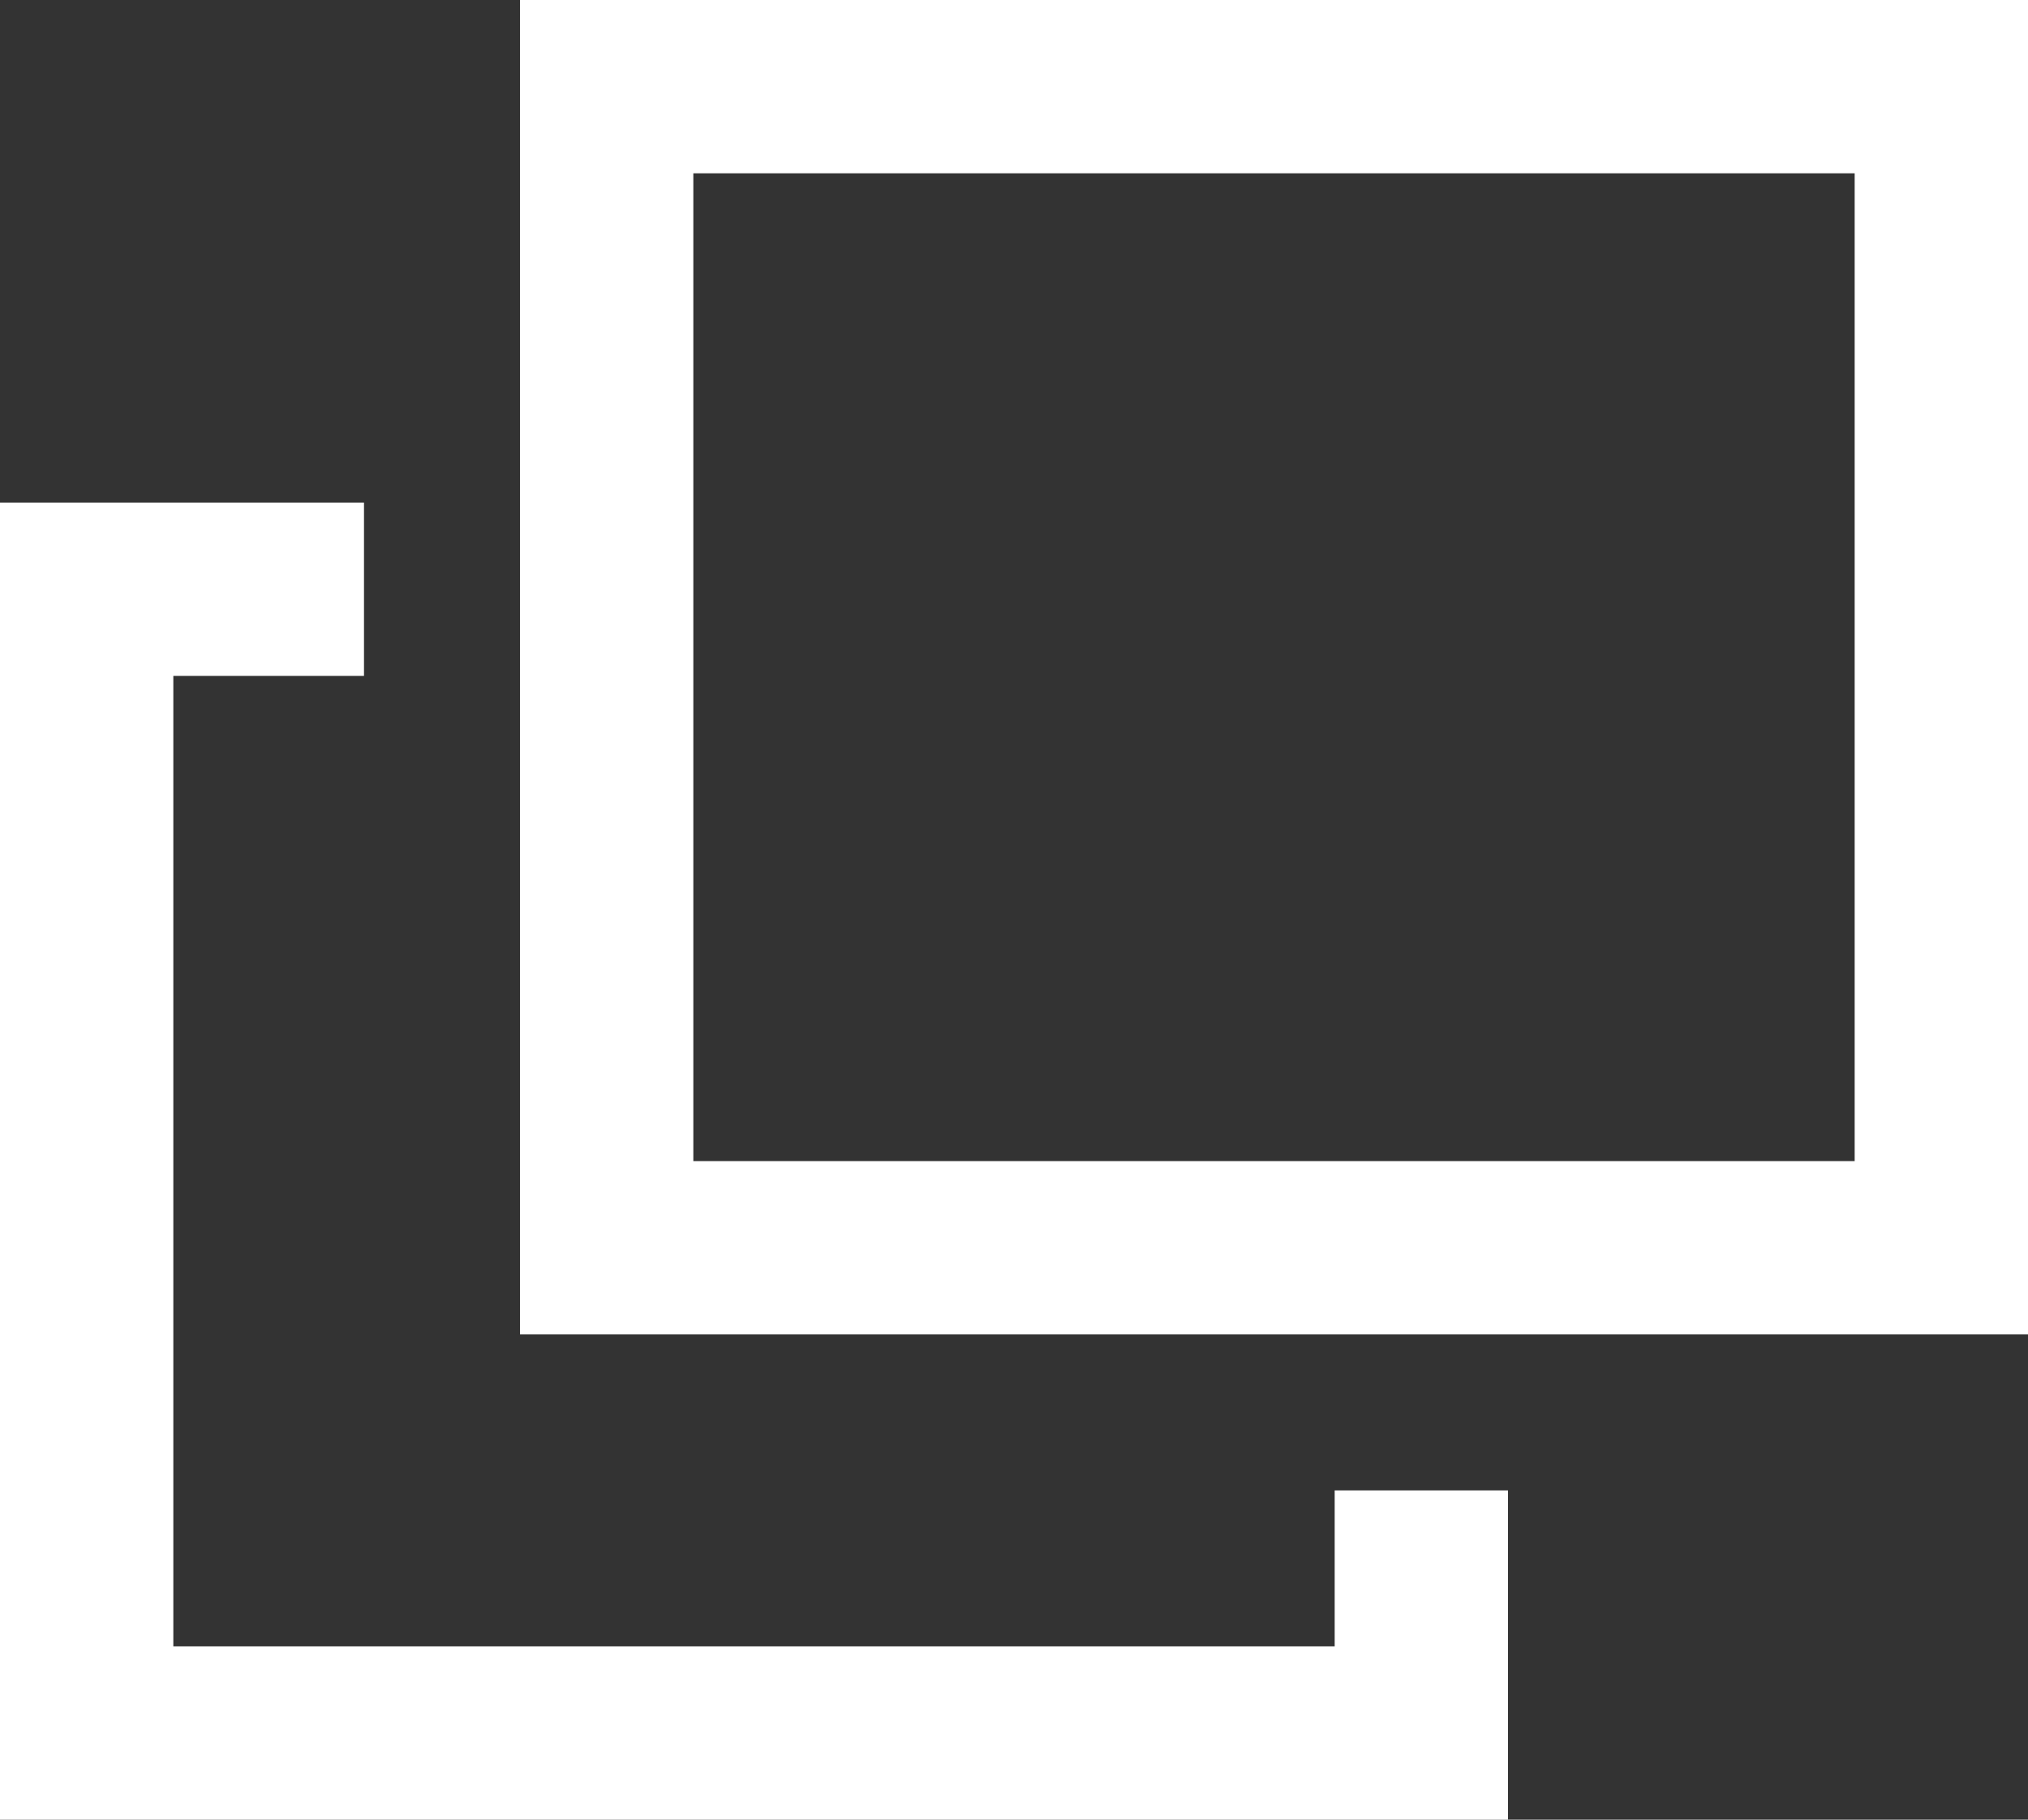
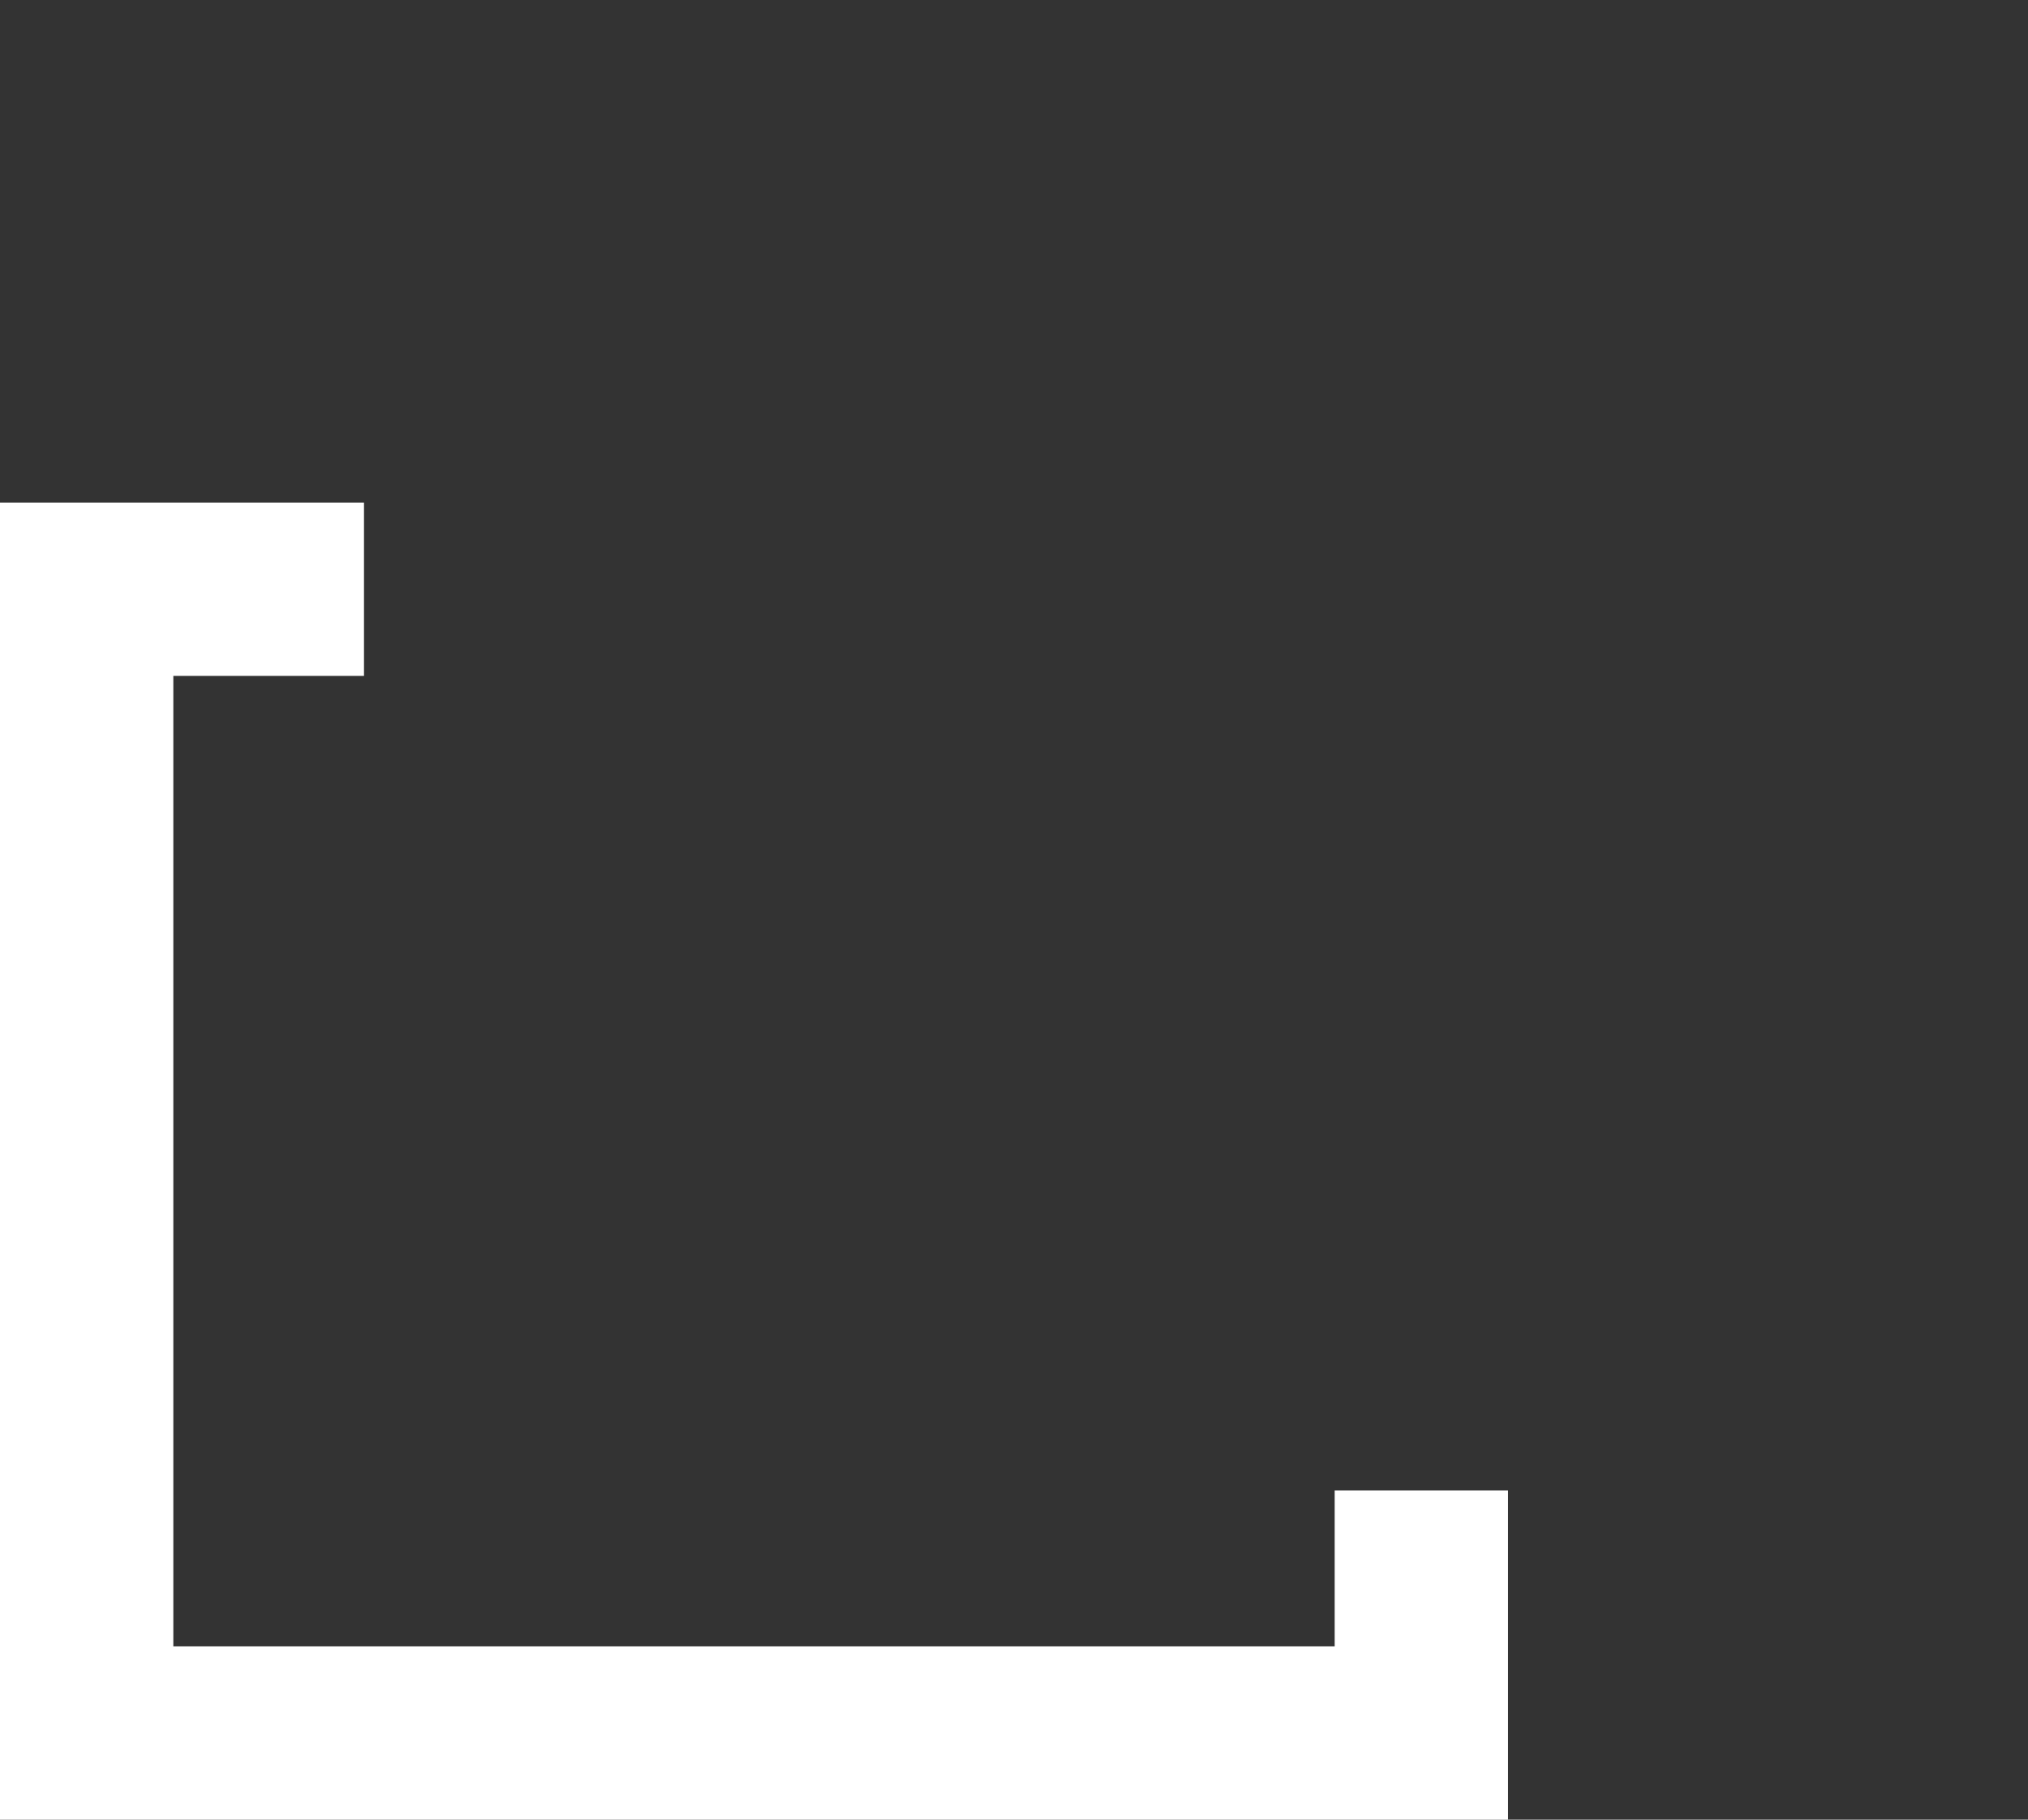
<svg xmlns="http://www.w3.org/2000/svg" id="_レイヤー_2" data-name="レイヤー 2" viewBox="0 0 11.7 10.5">
  <rect x="0" y="0" width="11.7" height="10.5" fill="#333333" stroke="none" />
  <defs>
    <style>
      .cls-1 {
        fill: none;
        stroke: #fff;
        stroke-miterlimit: 10;
      }
    </style>
  </defs>
  <g id="_レイヤー_1-2" data-name="レイヤー 1">
-     <rect class="cls-1" x="3.5" y=".5" width="7.7" height="6.7" />
    <polyline class="cls-1" points="8.2 8.6 8.2 10 .5 10 .5 3.4 2.1 3.4" />
  </g>
</svg>